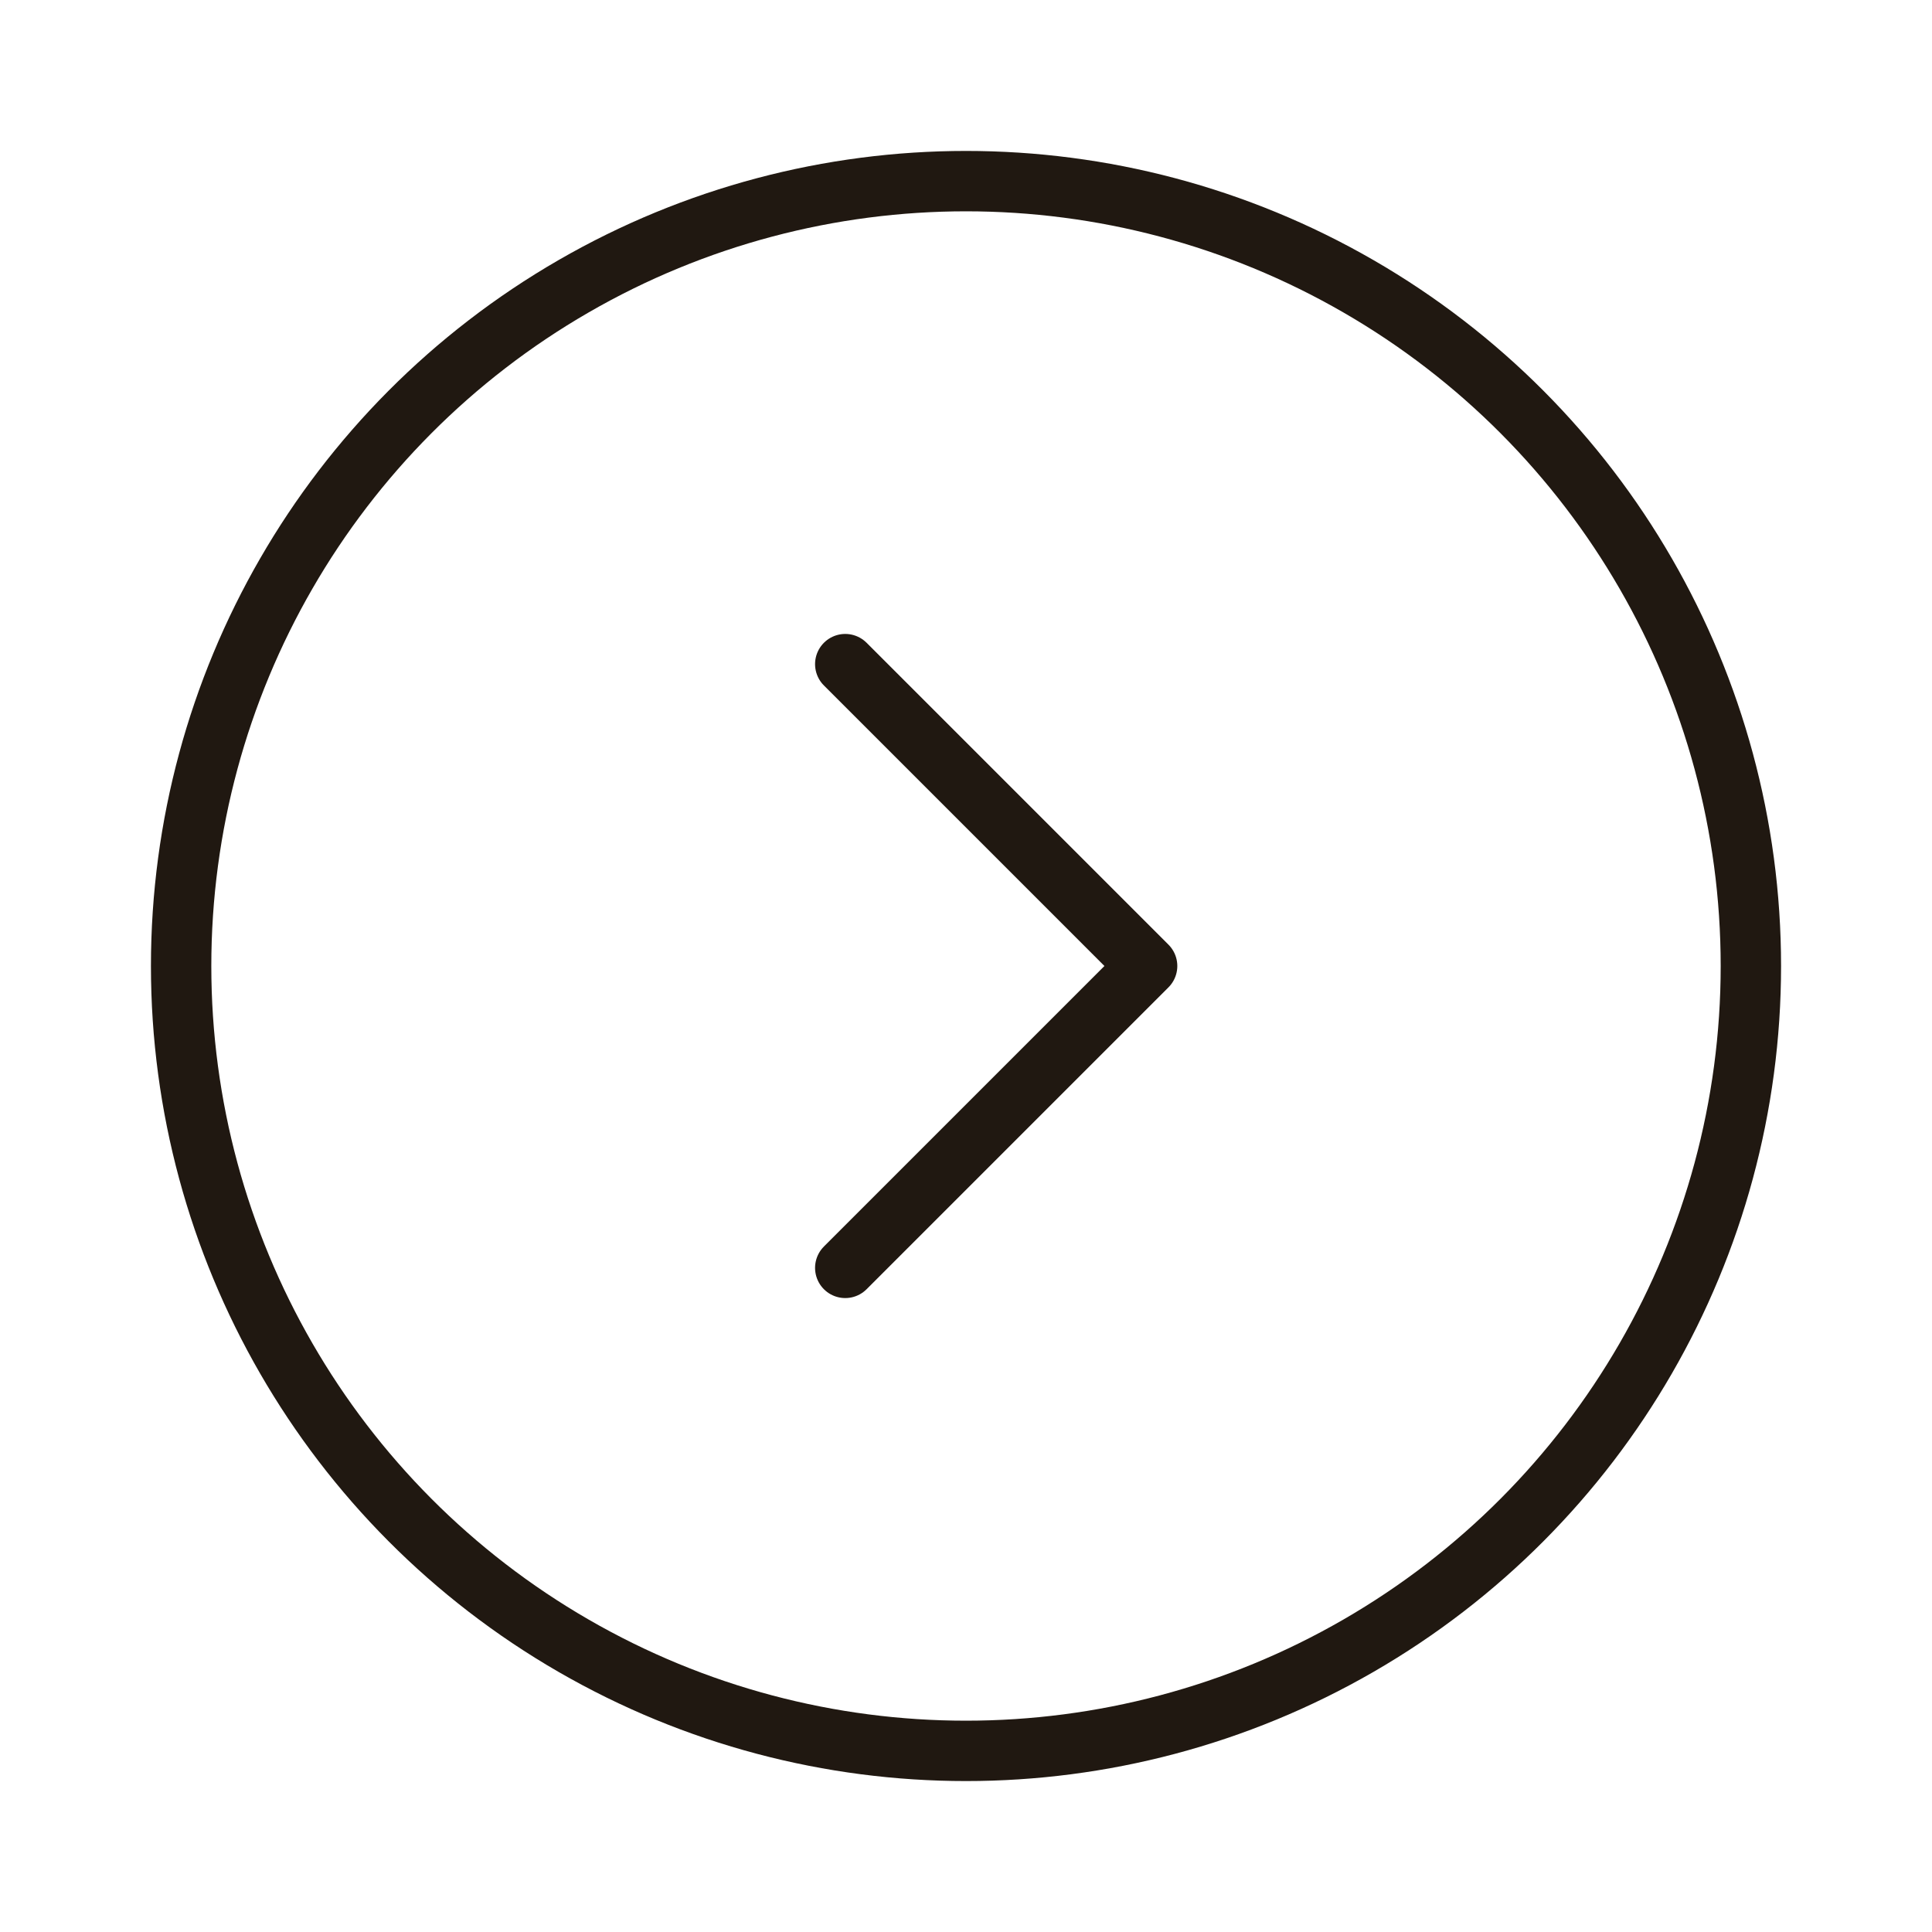
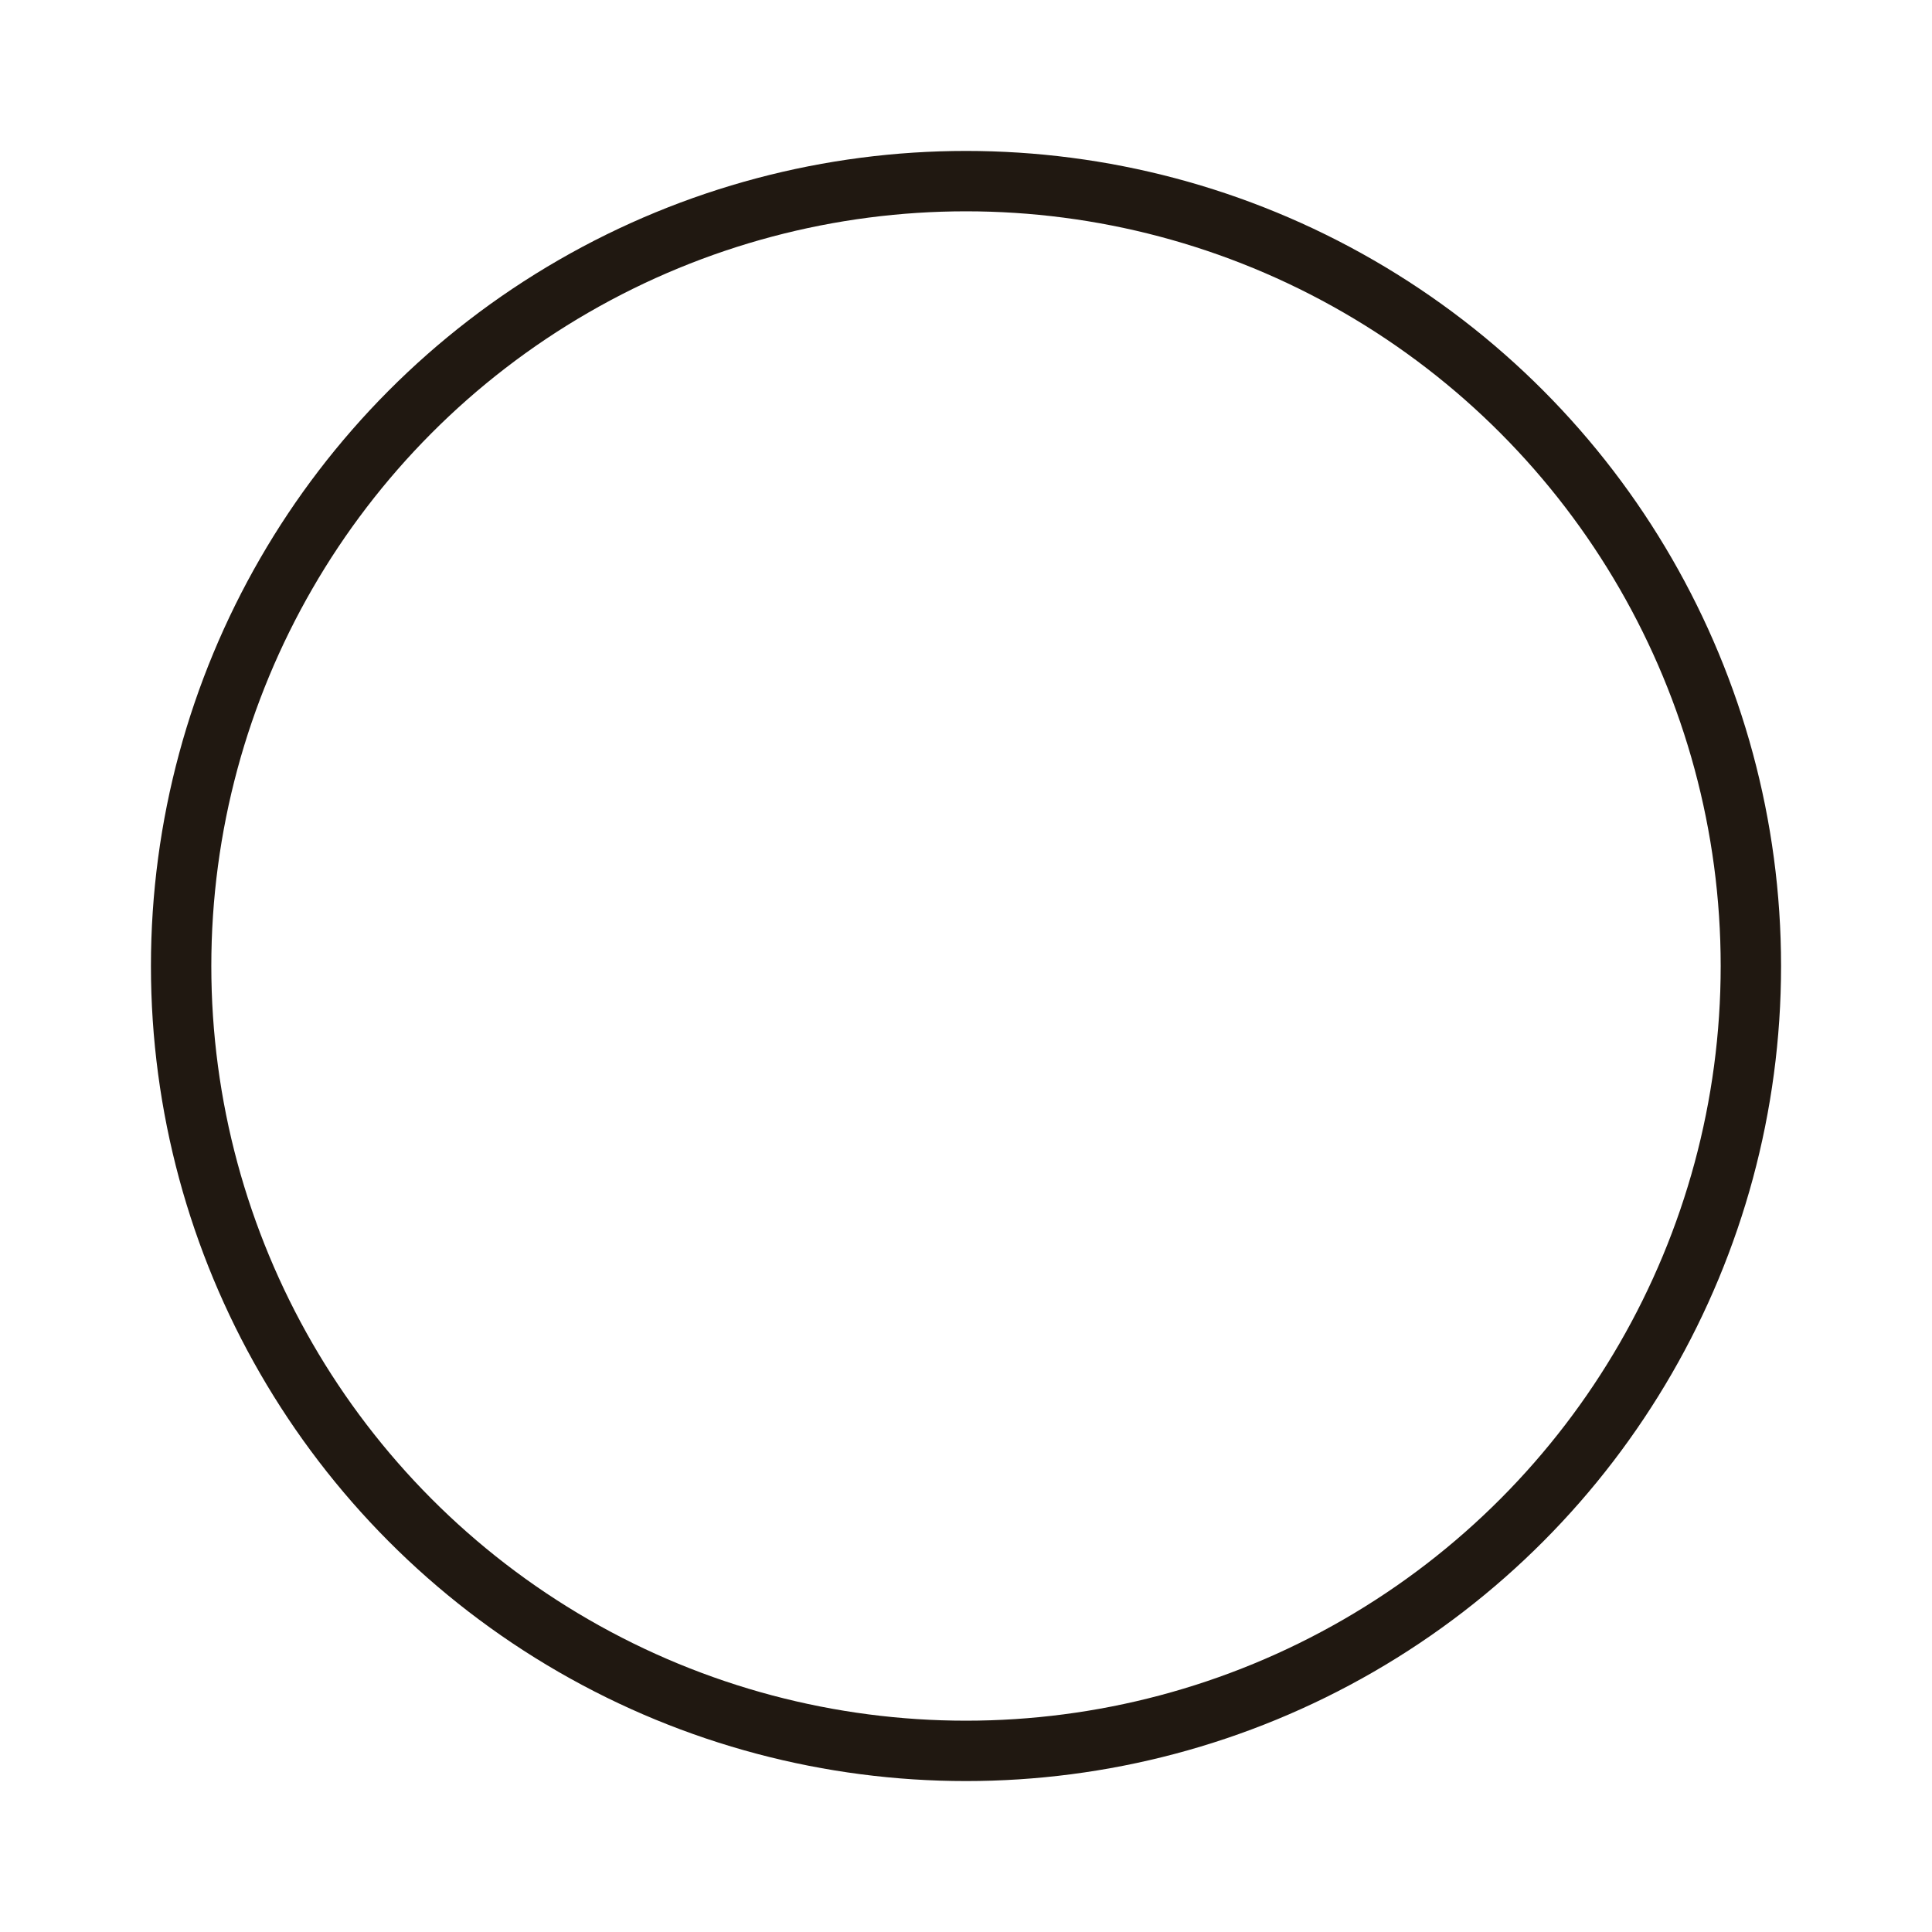
<svg xmlns="http://www.w3.org/2000/svg" width="32" height="32" viewBox="0 0 32 32" fill="none">
  <circle cx="16" cy="16" r="13" stroke="#201811" stroke-width="1" />
-   <path d="M14 11L19 16L14 21" stroke="#201811" stroke-width="1" stroke-linecap="round" stroke-linejoin="round" />
</svg>